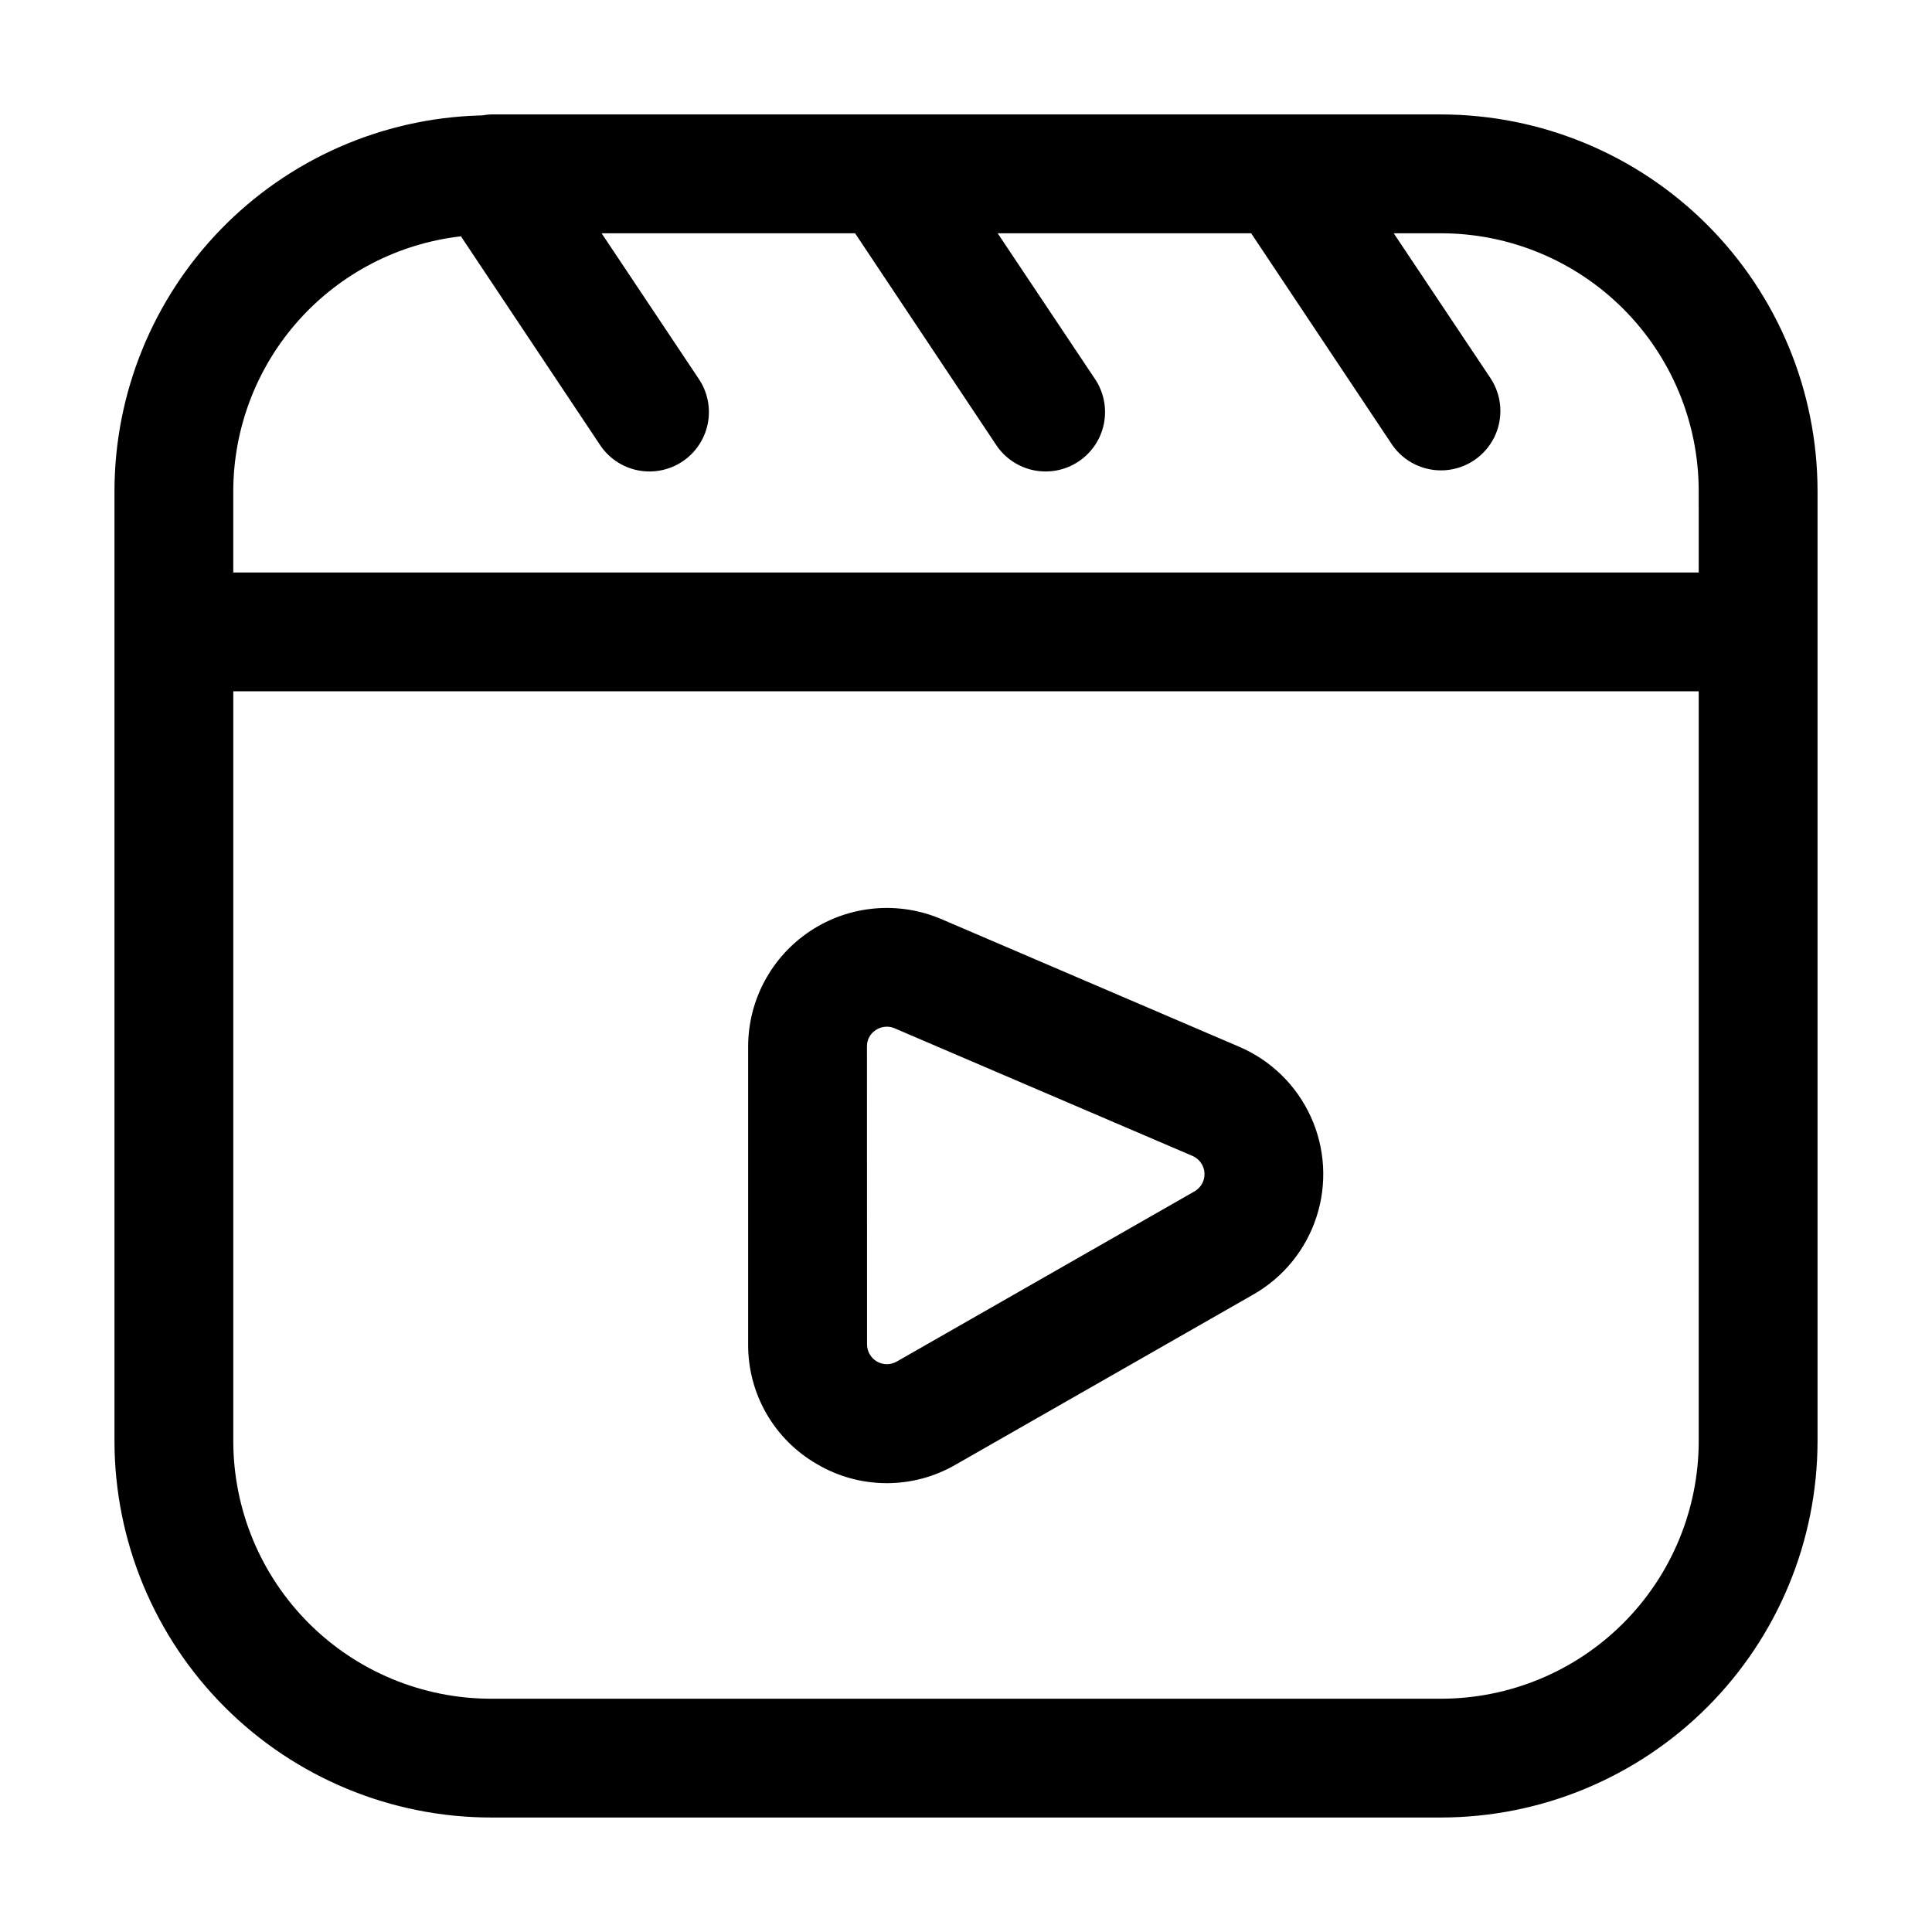
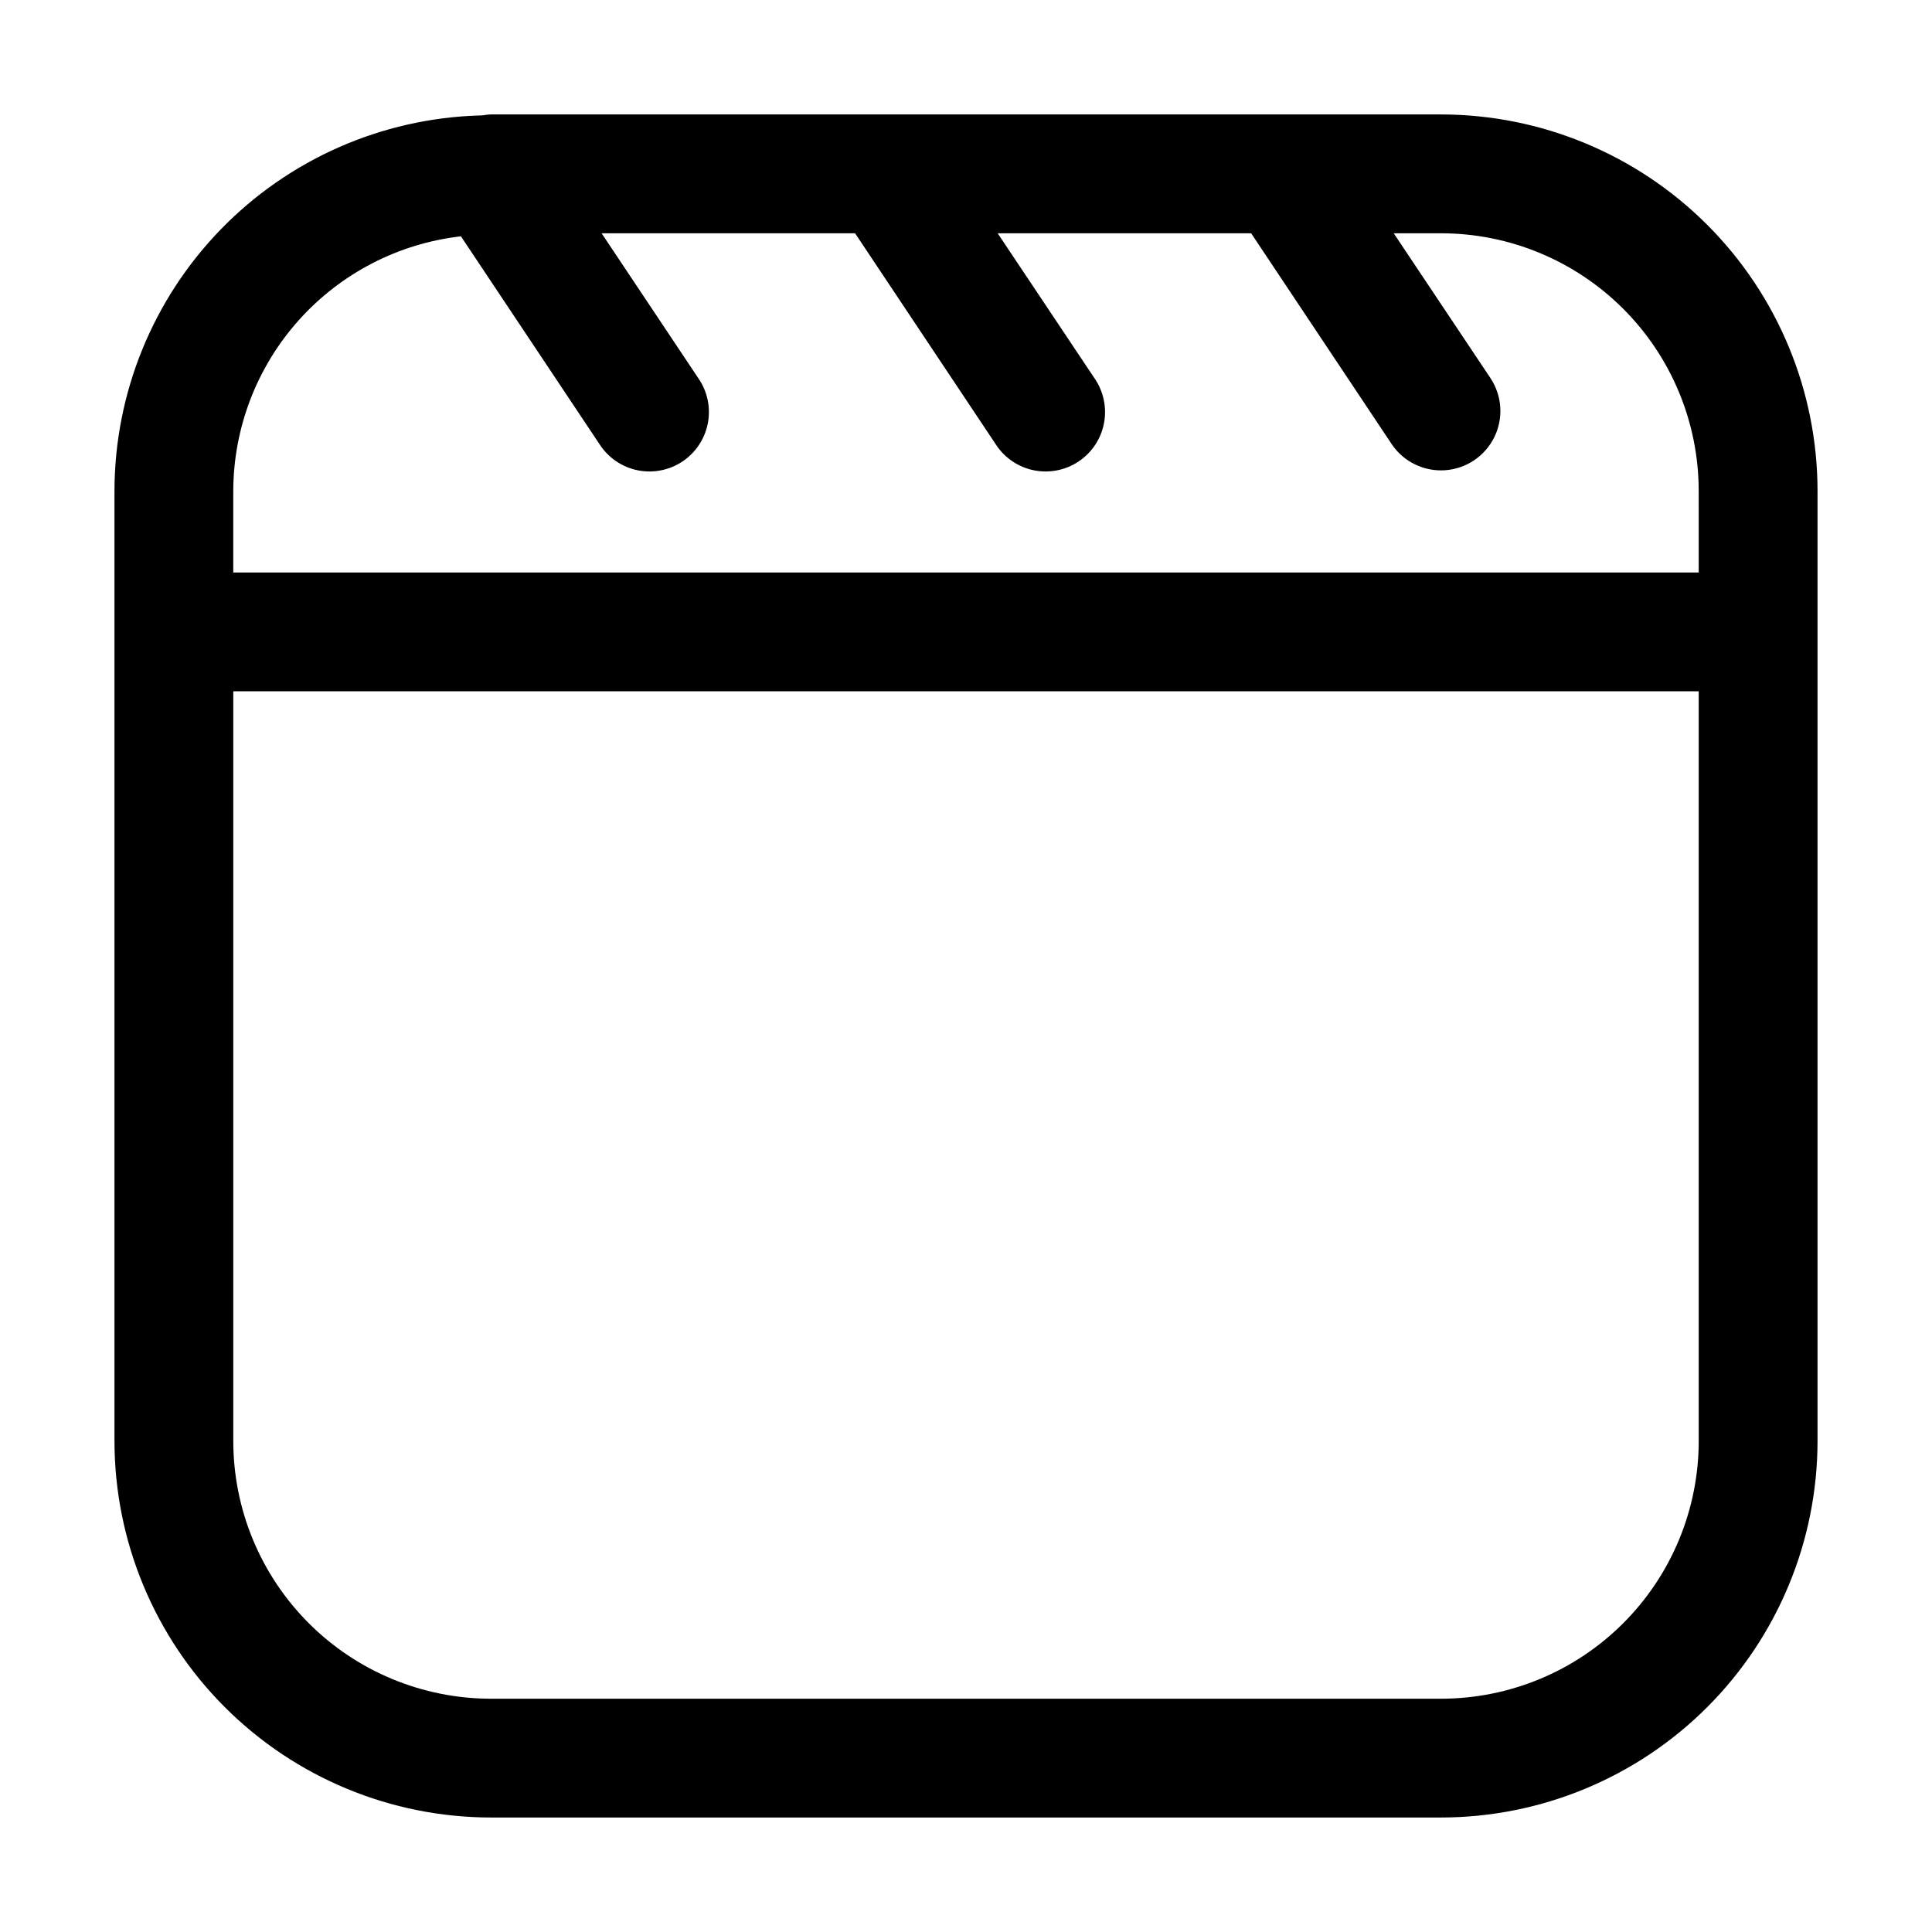
<svg xmlns="http://www.w3.org/2000/svg" fill="#000000" width="800px" height="800px" version="1.1" viewBox="144 144 512 512">
  <g>
    <path d="m525.95 174.33h-251.9c-0.902 0-1.723 0.23-2.625 0.273h-0.441c-25.867 0.785-50.414 11.602-68.449 30.16-18.039 18.555-28.148 43.402-28.199 69.281v251.9c0.035 26.438 10.551 51.781 29.242 70.473 18.695 18.691 44.035 29.207 70.473 29.242h251.9c26.438-0.035 51.781-10.551 70.473-29.242s29.207-44.035 29.242-70.473v-251.9c-0.035-26.438-10.551-51.777-29.242-70.473-18.691-18.691-44.035-29.207-70.473-29.242zm68.227 351.62c-0.023 18.09-7.219 35.43-20.008 48.219-12.789 12.789-30.129 19.984-48.219 20.008h-251.9c-18.09-0.023-35.43-7.219-48.219-20.008-12.789-12.789-19.984-30.129-20.008-48.219v-198.75h388.35zm0-230.24-388.36 0.004v-21.664c0.059-16.676 6.231-32.754 17.352-45.184 11.121-12.426 26.414-20.34 42.98-22.242l36.777 55.164c2.297 3.527 5.906 5.988 10.023 6.836 4.121 0.844 8.406 0.008 11.906-2.324s5.918-5.969 6.723-10.098c0.801-4.125-0.082-8.406-2.453-11.879l-25.695-38.5h67.176l37.305 55.965c2.293 3.527 5.902 5.988 10.02 6.836 4.121 0.844 8.406 0.008 11.906-2.324s5.922-5.969 6.723-10.098c0.801-4.125-0.082-8.406-2.453-11.879l-25.715-38.5h67.176l37.305 55.965h-0.004c3.148 4.613 8.504 7.211 14.074 6.832 5.57-0.379 10.523-3.68 13.02-8.676 2.492-4.996 2.152-10.941-0.895-15.621l-25.715-38.5h12.594c18.09 0.023 35.43 7.219 48.219 20.008 12.789 12.789 19.984 30.129 20.008 48.219z" />
-     <path d="m360.57 532.04c5.551 3.262 11.871 4.992 18.309 5.016 6.441 0.023 12.77-1.664 18.344-4.891l78.93-45.113c7.953-4.535 13.926-11.879 16.742-20.59 2.82-8.711 2.281-18.16-1.508-26.492-3.789-8.336-10.555-14.953-18.969-18.559l-78.949-33.84h-0.004c-11.352-4.848-24.379-3.68-34.684 3.121-10.301 6.797-16.508 18.312-16.516 30.656v78.93c-0.035 6.441 1.637 12.777 4.856 18.359 3.215 5.578 7.859 10.207 13.449 13.402zm13.184-110.69c-0.035-1.773 0.855-3.438 2.352-4.387 0.859-0.574 1.867-0.879 2.898-0.883 0.723-0.004 1.438 0.145 2.098 0.441l78.93 33.816c1.832 0.789 3.059 2.543 3.168 4.531 0.113 1.988-0.91 3.867-2.641 4.856l-78.93 45.113-0.004-0.004c-1.621 0.93-3.617 0.922-5.234-0.016-1.617-0.941-2.613-2.668-2.613-4.539z" />
  </g>
</svg>